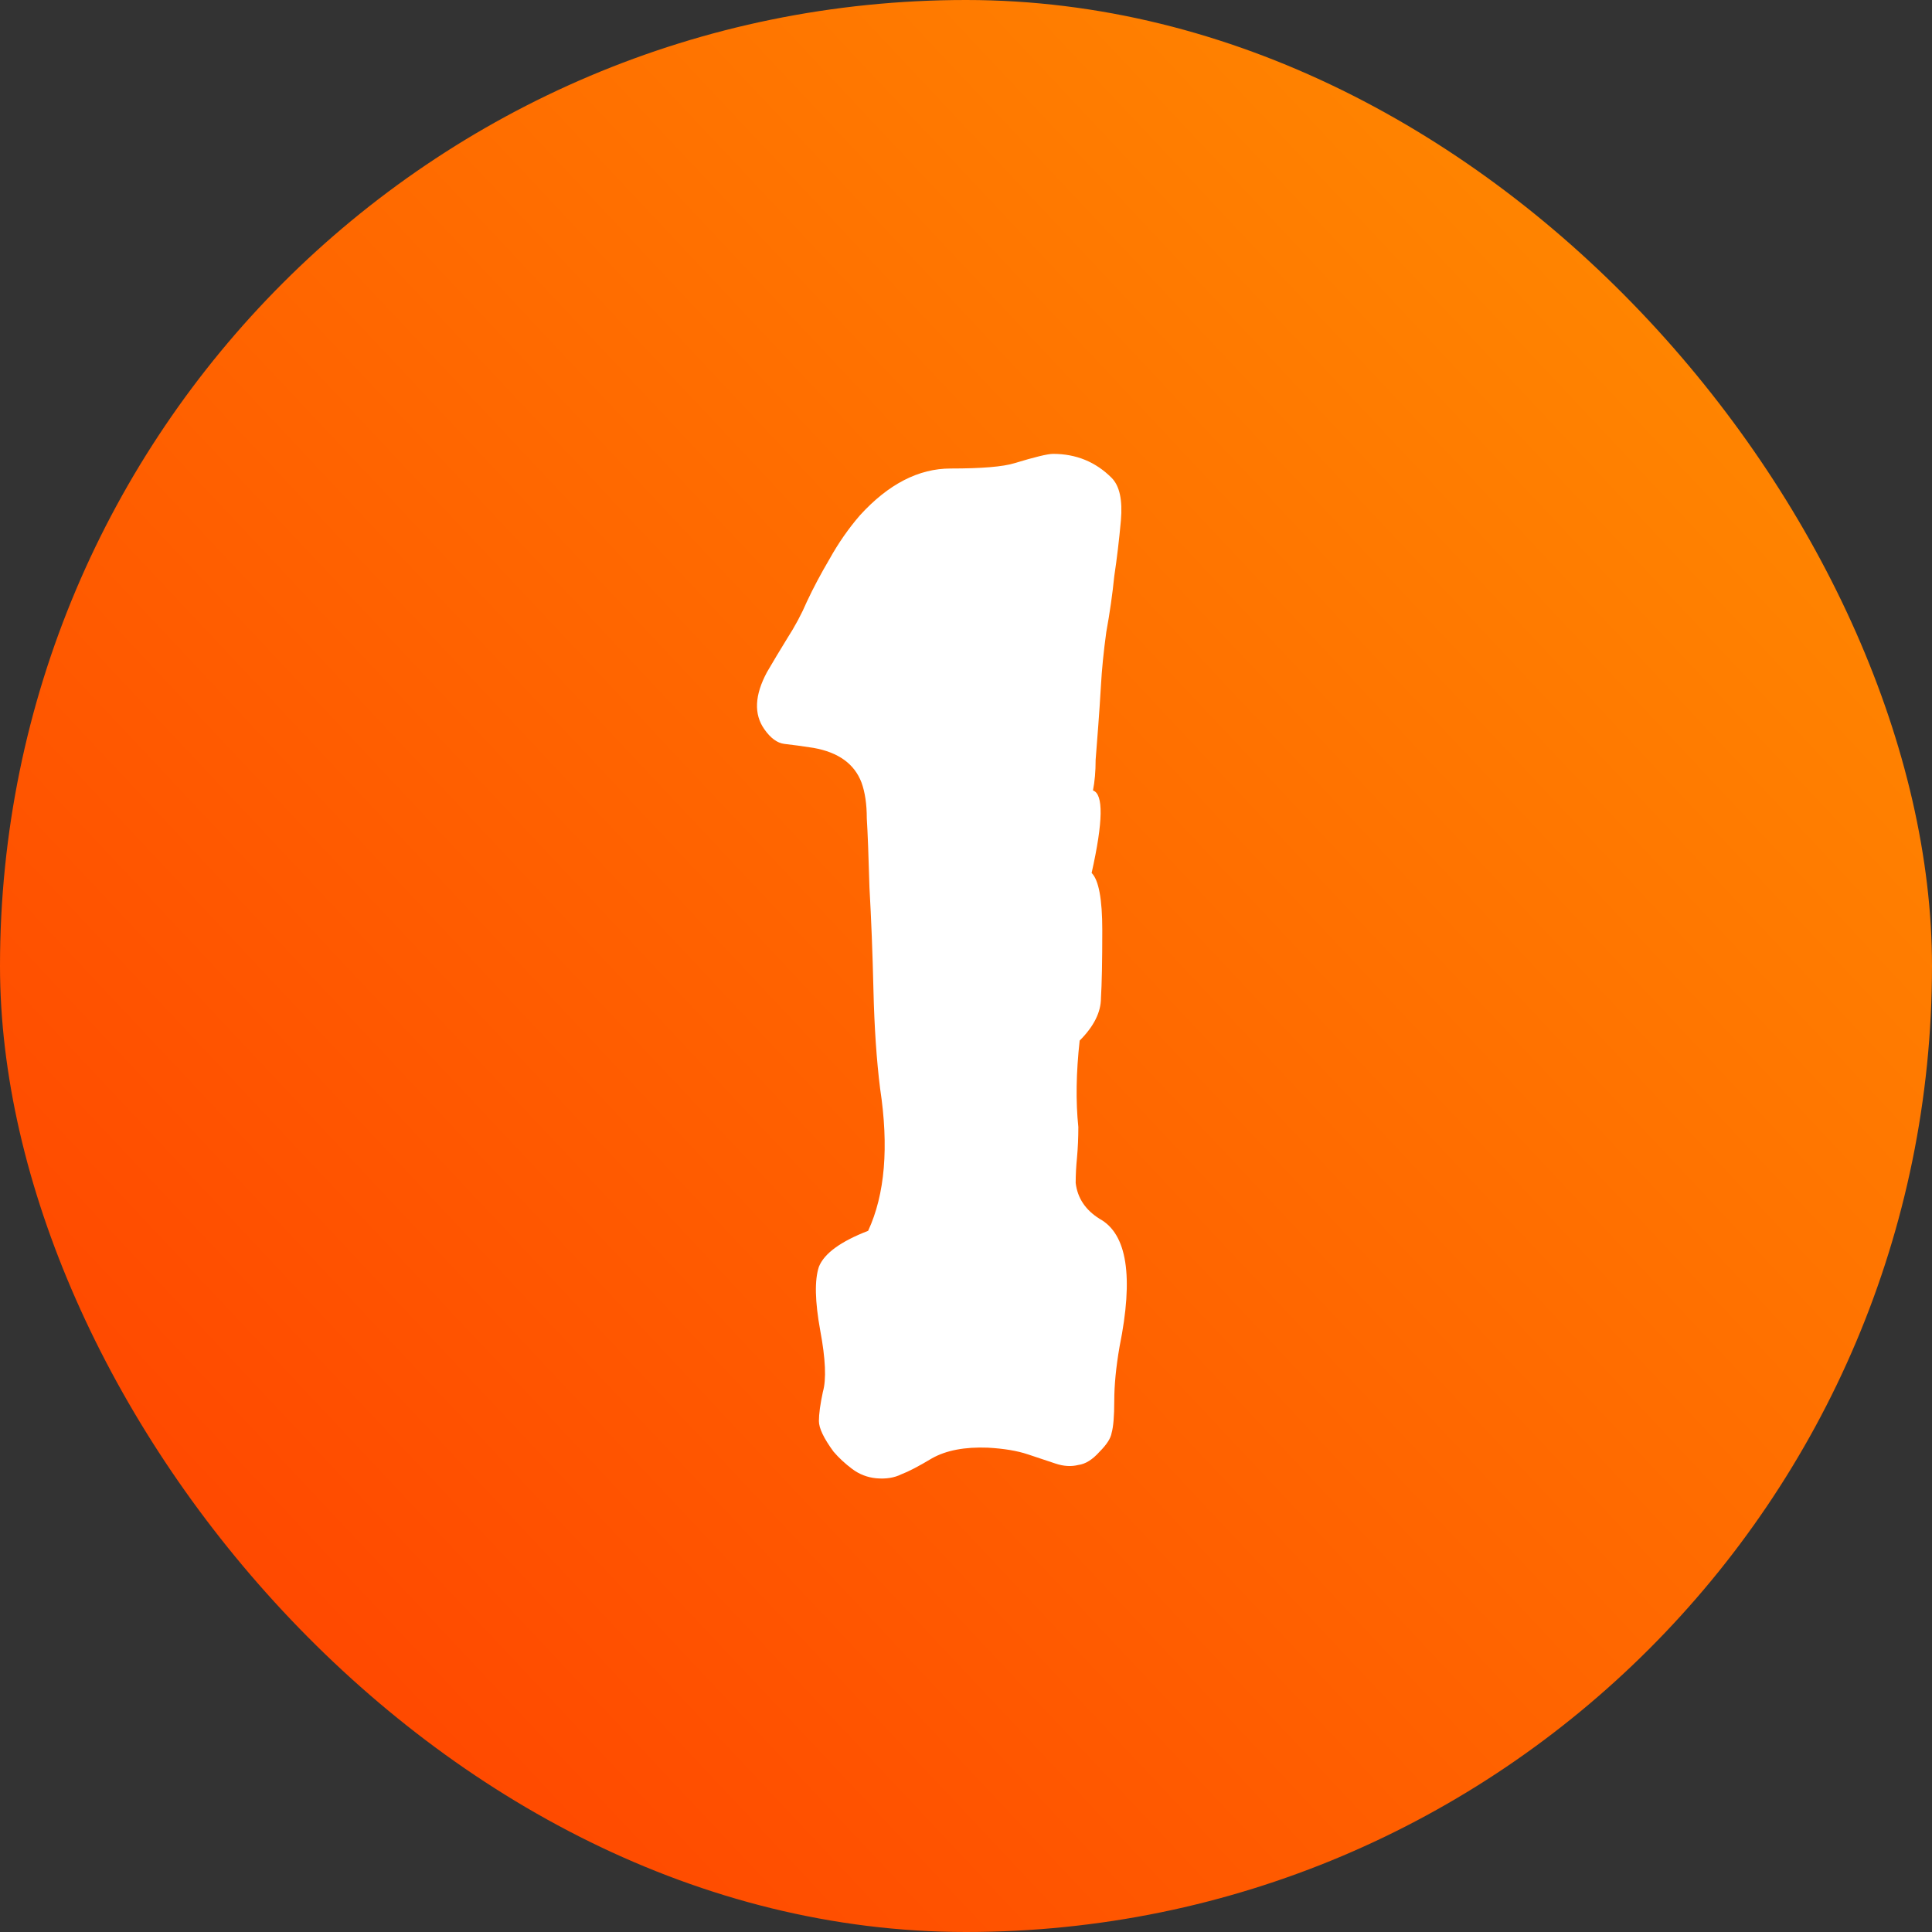
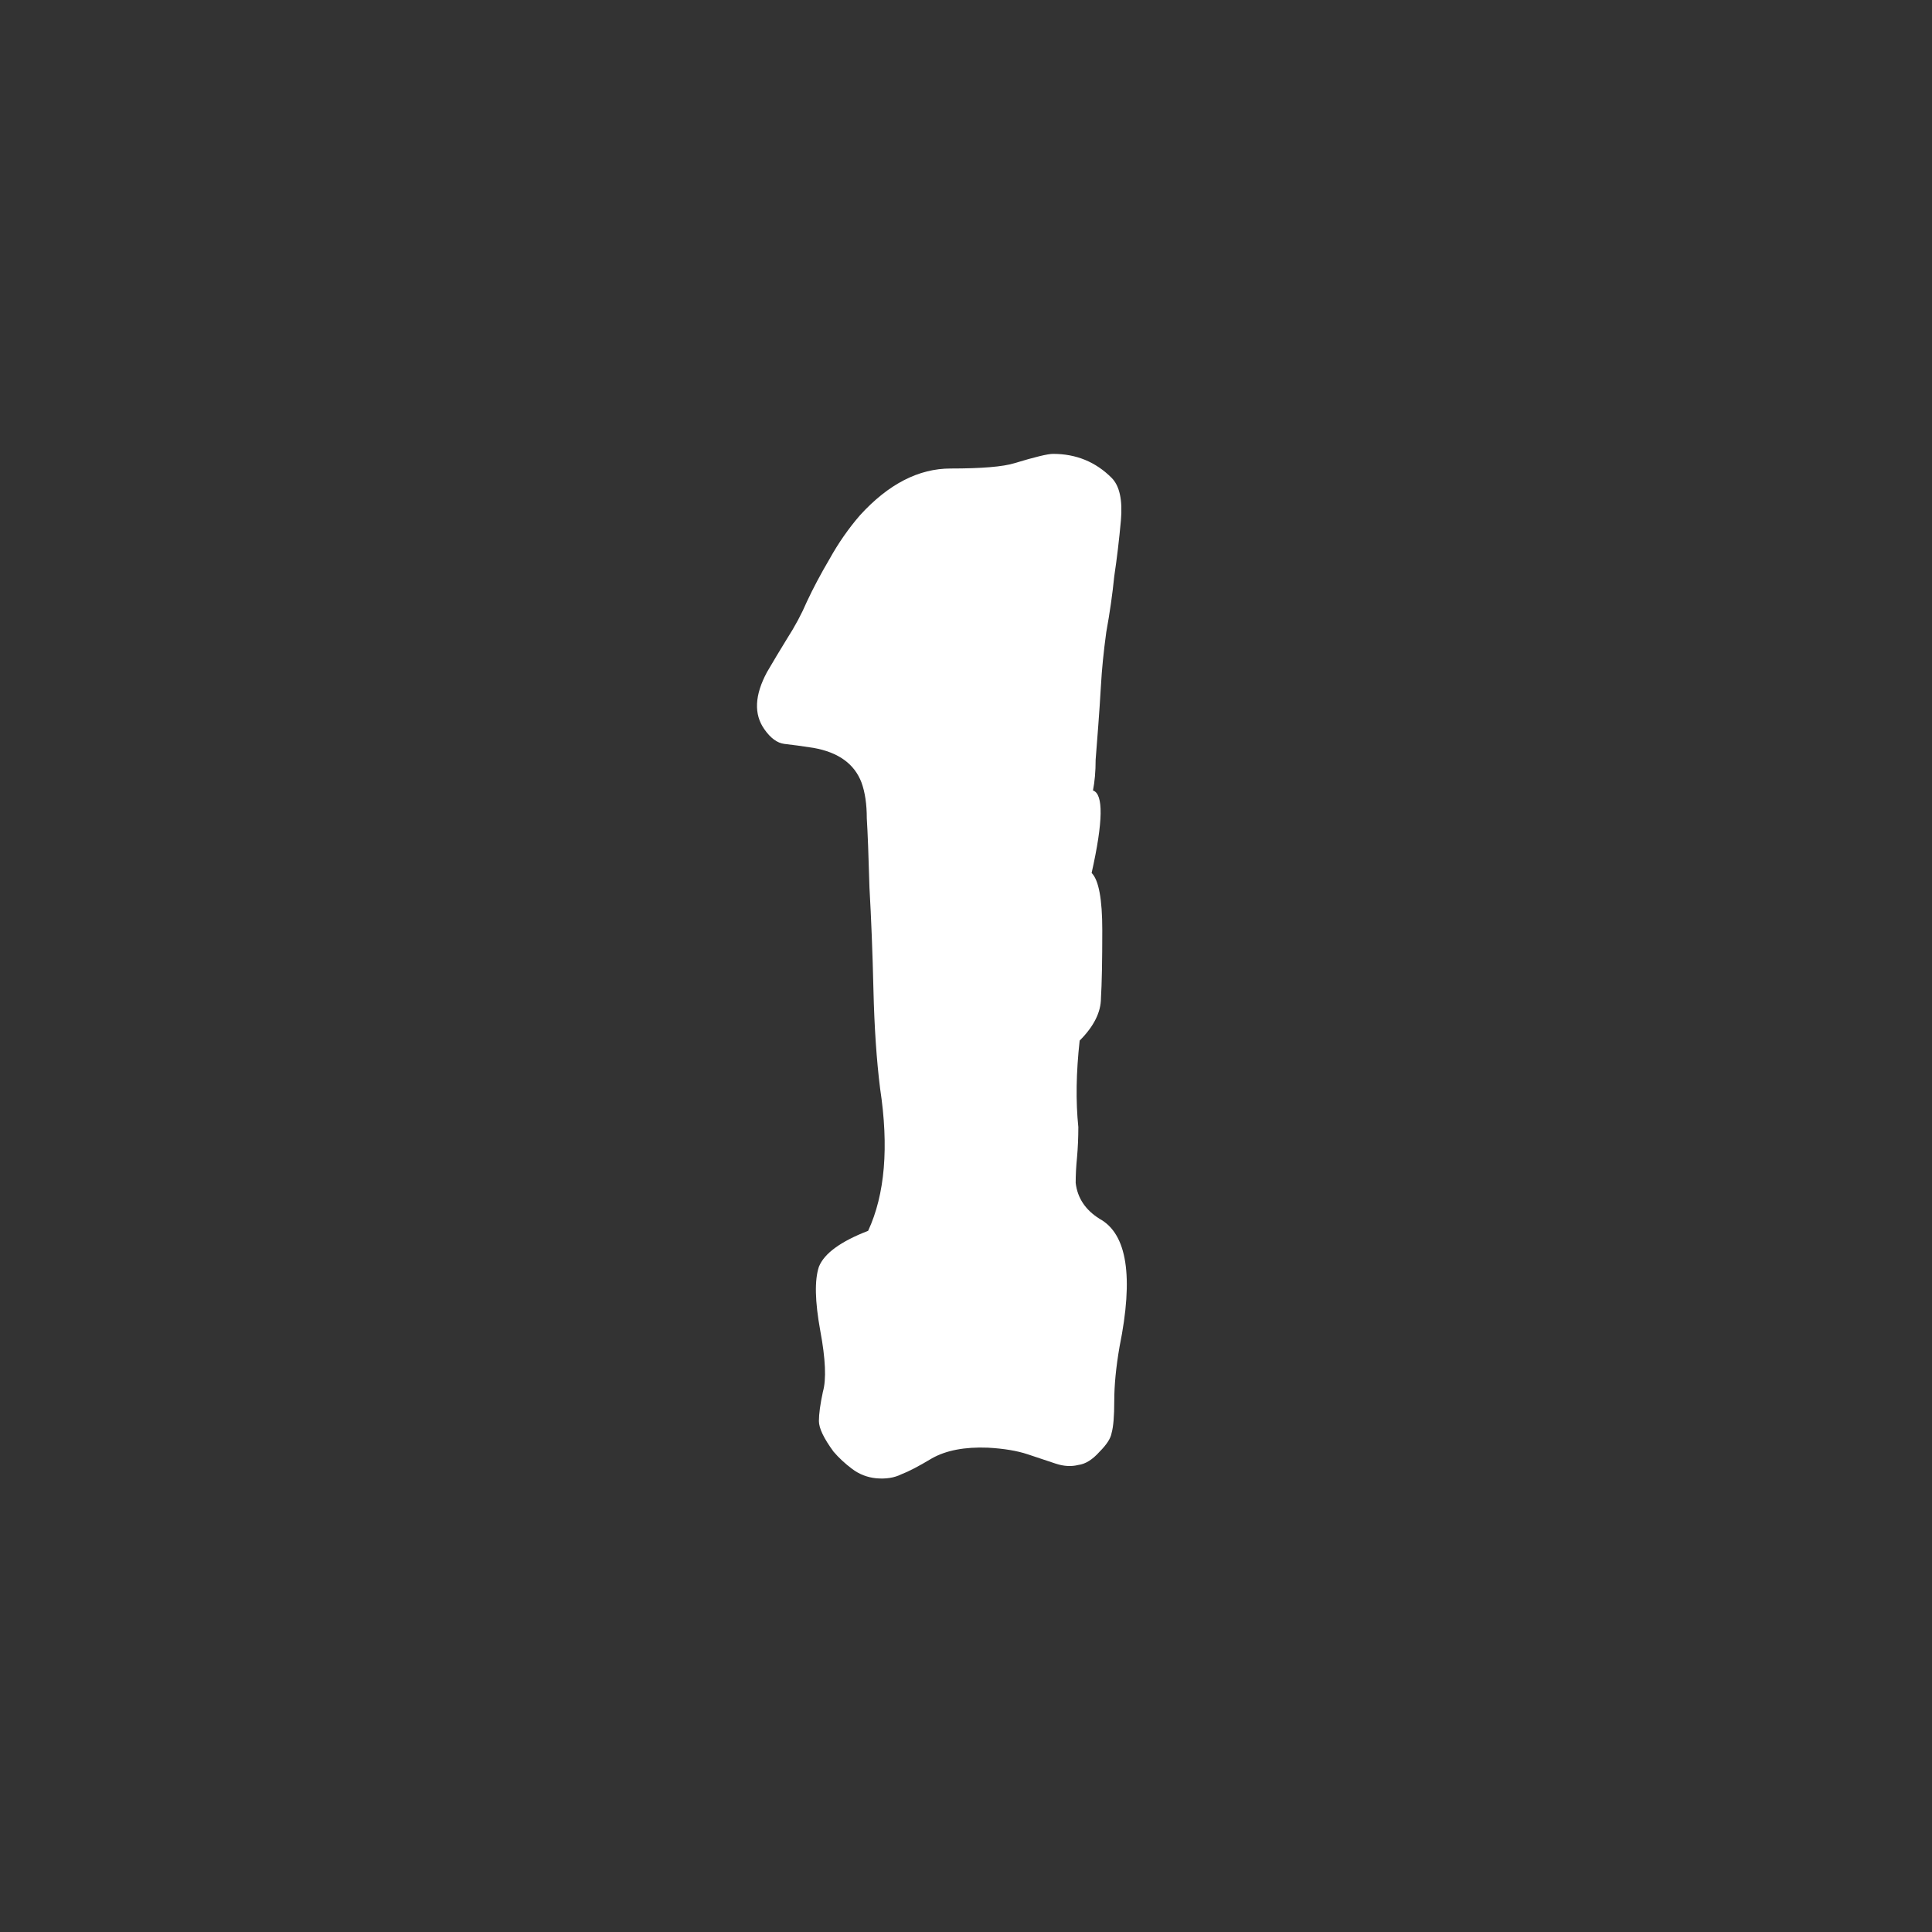
<svg xmlns="http://www.w3.org/2000/svg" width="156" height="156" viewBox="0 0 156 156" fill="none">
  <rect x="0" y="0" width="156" height="156" fill="#333333" stroke="none" />
-   <rect width="156" height="156" rx="78" fill="url(#paint0_linear_30_292)" />
  <path d="M88.144 70.486C88.717 71.059 89.004 72.599 89.004 75.106C89.004 77.612 88.968 79.438 88.897 80.584C88.897 81.73 88.324 82.876 87.178 84.022C86.891 86.6 86.856 88.927 87.07 91.004C87.07 91.863 87.034 92.687 86.963 93.475C86.891 94.191 86.856 94.871 86.856 95.516C86.999 96.733 87.643 97.7 88.789 98.416C91.009 99.633 91.546 103.071 90.4 108.729C90.114 110.376 89.971 111.844 89.971 113.133C89.971 114.35 89.899 115.21 89.756 115.711C89.684 116.141 89.362 116.642 88.789 117.215C88.216 117.859 87.643 118.217 87.07 118.289C86.497 118.432 85.889 118.396 85.244 118.182L82.988 117.43C82.129 117.143 81.055 116.964 79.766 116.893C77.904 116.821 76.4 117.107 75.254 117.752C74.18 118.396 73.356 118.826 72.783 119.041C72.21 119.327 71.53 119.435 70.742 119.363C70.026 119.292 69.382 119.041 68.809 118.611C68.236 118.182 67.734 117.716 67.305 117.215C66.517 116.141 66.123 115.317 66.123 114.744C66.123 114.171 66.231 113.383 66.445 112.381C66.732 111.378 66.66 109.731 66.231 107.439C65.801 105.076 65.765 103.357 66.123 102.283C66.553 101.209 67.878 100.242 70.098 99.383C71.458 96.447 71.781 92.615 71.064 87.889C70.778 85.597 70.599 82.947 70.527 79.939C70.456 76.932 70.348 74.174 70.205 71.668C70.133 69.09 70.062 67.228 69.99 66.082C69.99 64.936 69.847 63.969 69.561 63.182C68.988 61.678 67.699 60.747 65.693 60.389C64.762 60.245 63.975 60.138 63.33 60.066C62.757 59.995 62.22 59.601 61.719 58.885C60.859 57.667 60.931 56.128 61.934 54.266C62.435 53.406 62.972 52.511 63.545 51.58C64.189 50.578 64.727 49.575 65.156 48.572C65.658 47.498 66.266 46.352 66.982 45.135C67.699 43.846 68.522 42.664 69.453 41.59C71.745 39.083 74.18 37.83 76.758 37.83C79.264 37.83 80.983 37.687 81.914 37.4C83.561 36.899 84.6 36.648 85.029 36.648C86.891 36.648 88.467 37.293 89.756 38.582C90.4 39.227 90.651 40.372 90.508 42.02C90.365 43.595 90.186 45.099 89.971 46.531C89.828 47.964 89.613 49.467 89.326 51.043C89.111 52.618 88.968 54.051 88.897 55.34C88.825 56.557 88.753 57.632 88.682 58.562C88.61 59.493 88.538 60.425 88.467 61.355C88.467 62.286 88.395 63.11 88.252 63.826C89.111 64.113 89.076 66.333 88.144 70.486Z" fill="white" />
  <defs>
    <linearGradient id="paint0_linear_30_292" x1="166" y1="-9.36175e-06" x2="2.98023e-07" y2="156" gradientUnits="userSpaceOnUse">
      <stop stop-color="#FF9400" />
      <stop offset="1" stop-color="#FF3C00" />
    </linearGradient>
  </defs>
</svg>